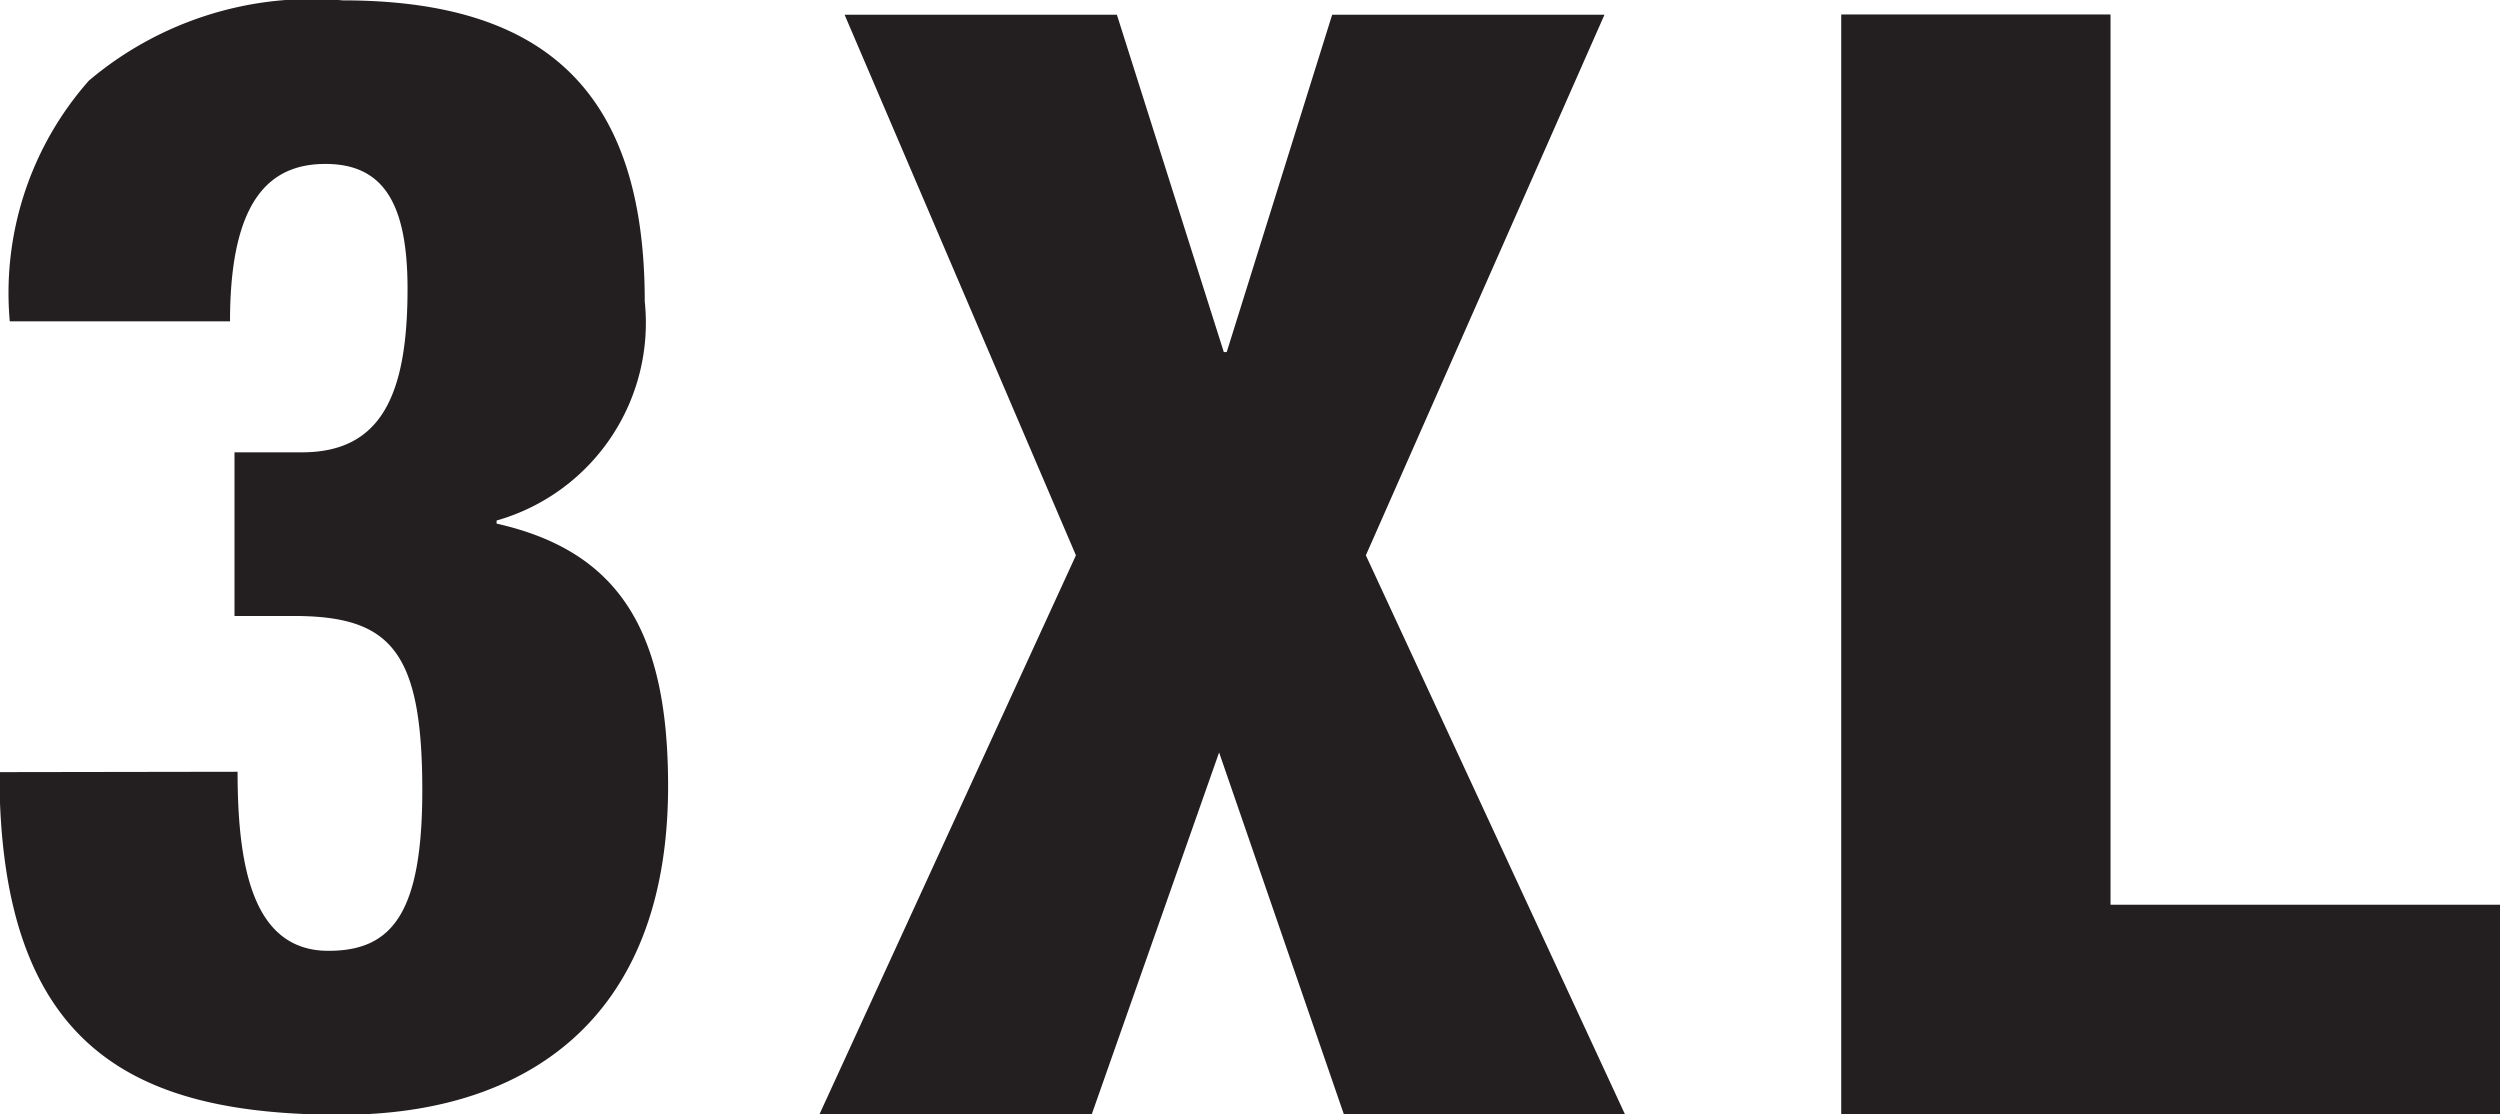
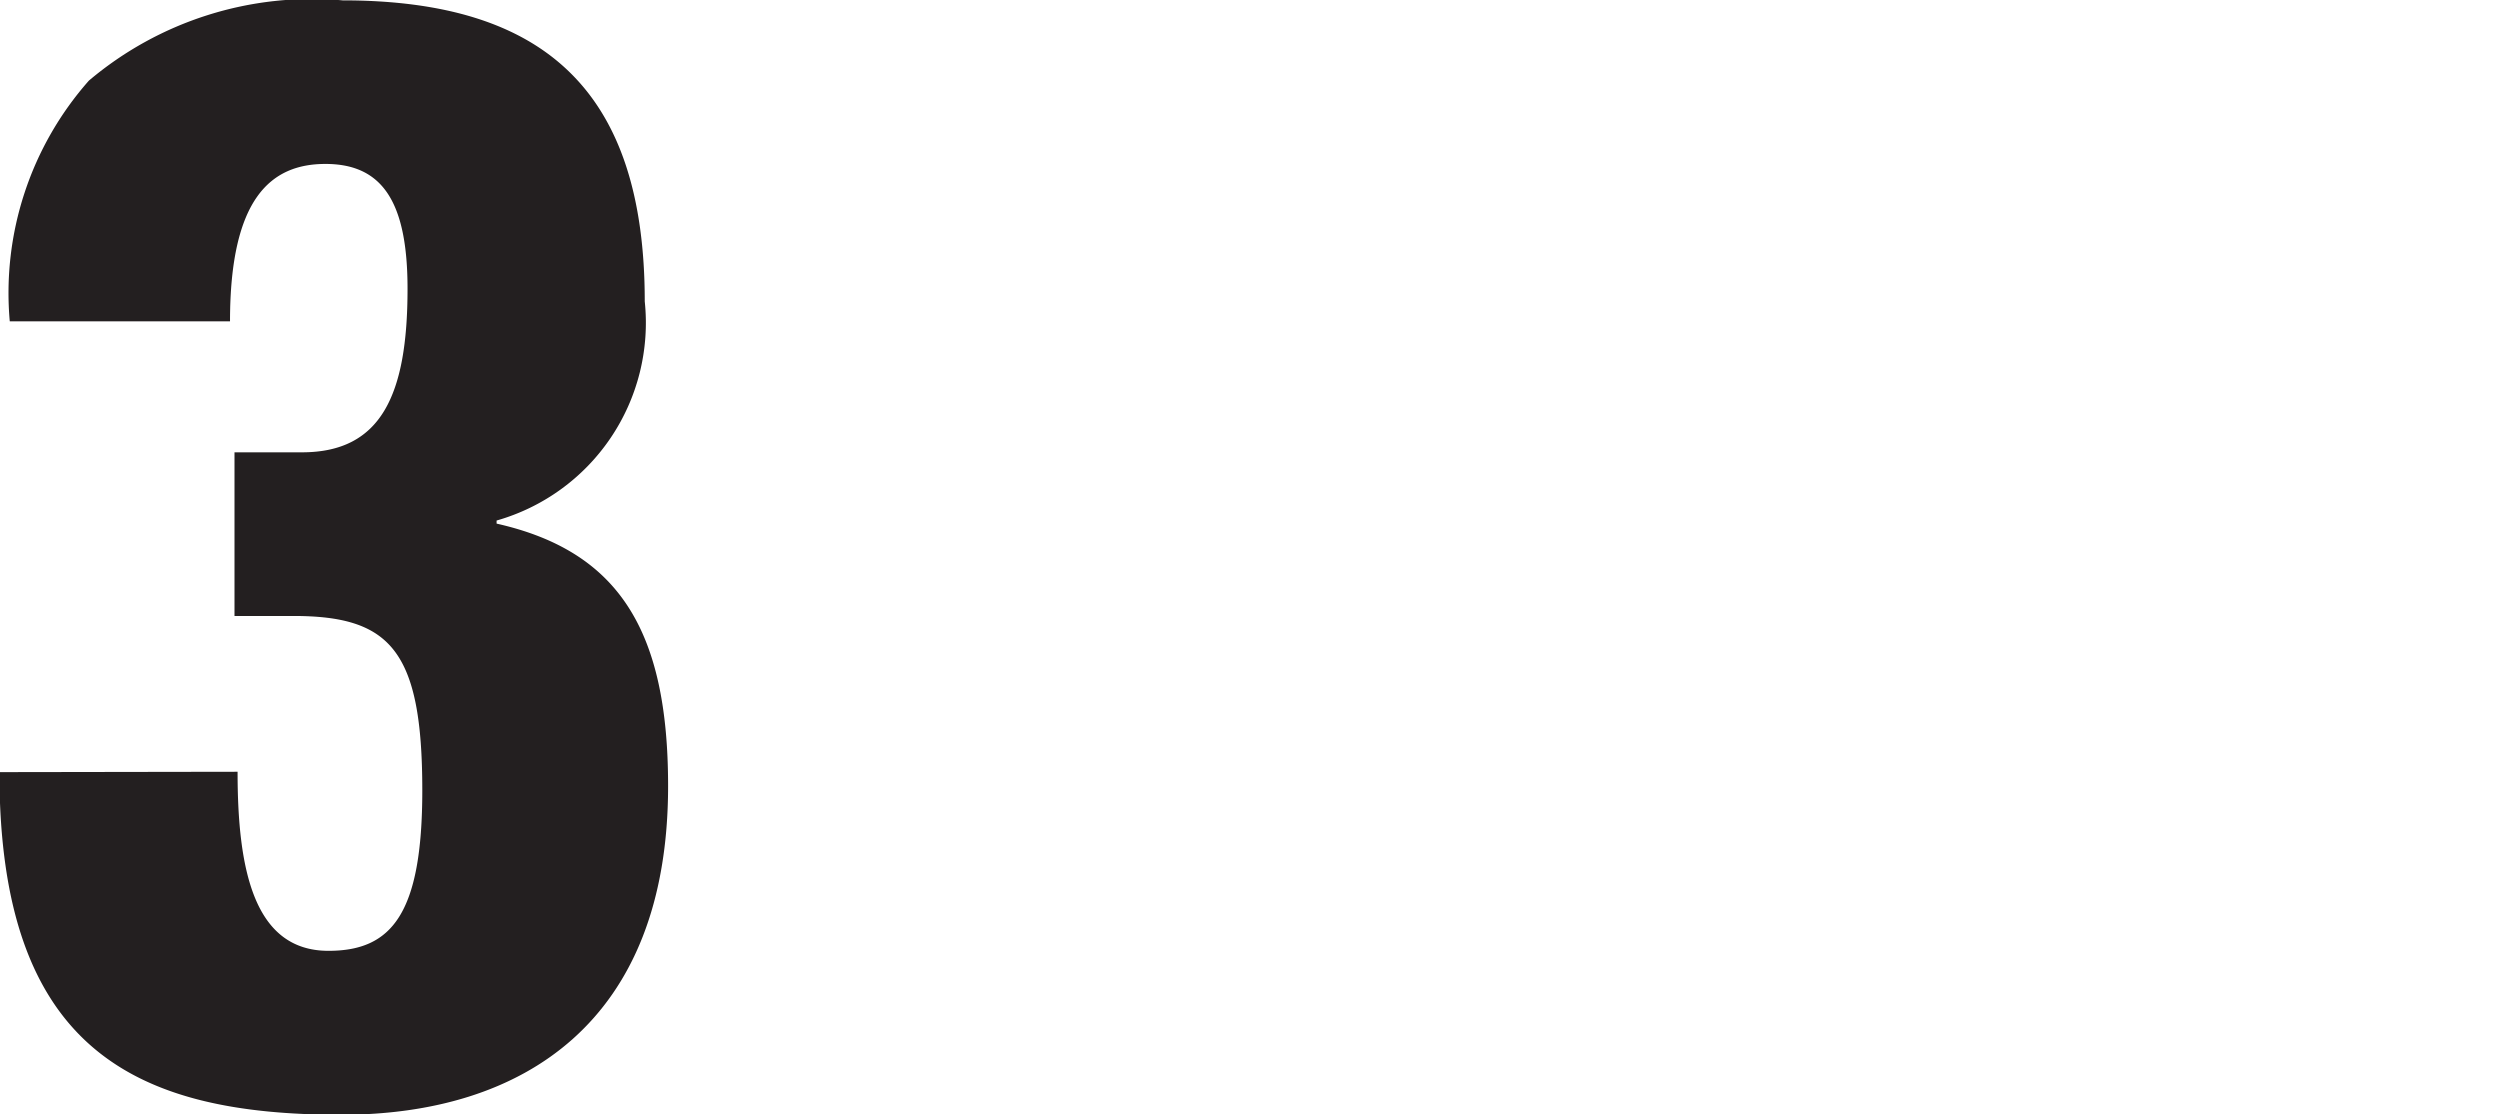
<svg xmlns="http://www.w3.org/2000/svg" width="34.052" height="15.179" viewBox="0 0 34.052 15.179">
  <g id="_3xl" data-name="3xl" transform="translate(-1397.759 -783.703)">
-     <path id="Path_7859" data-name="Path 7859" d="M1409.728,757.267l-3.151-7.363h3.709l1.456,4.594h.04l1.436-4.594h3.709l-3.25,7.363,3.53,7.615h-3.829l-1.7-4.93-1.735,4.93h-3.709Z" transform="translate(2.686 34)" fill="#231f20" />
-     <path id="Path_7860" data-name="Path 7860" d="M1437.293,749.9h3.668v12.126h5.306v2.853h-8.974Z" transform="translate(-14.455 34)" fill="#231f20" />
    <path id="Path_7864" data-name="Path 7864" d="M1180.857,760.364c0,1.325.219,2.439,1.238,2.439.859,0,1.278-.5,1.278-2.186,0-1.913-.439-2.375-1.758-2.375h-.8v-2.229h.919c1.078,0,1.438-.778,1.438-2.228,0-1.178-.339-1.7-1.118-1.7-.739,0-1.3.462-1.3,2.144h-3a4.368,4.368,0,0,1,1.078-3.279,4.706,4.706,0,0,1,3.456-1.093c2.756,0,4.115,1.24,4.115,4.1a2.8,2.8,0,0,1-2.018,2.985v.042c1.677.378,2.336,1.472,2.336,3.574,0,3.216-1.977,4.478-4.454,4.478-2.8,0-4.654-.883-4.654-4.667Z" transform="translate(220.138 33.851)" fill="#231f20" />
  </g>
</svg>